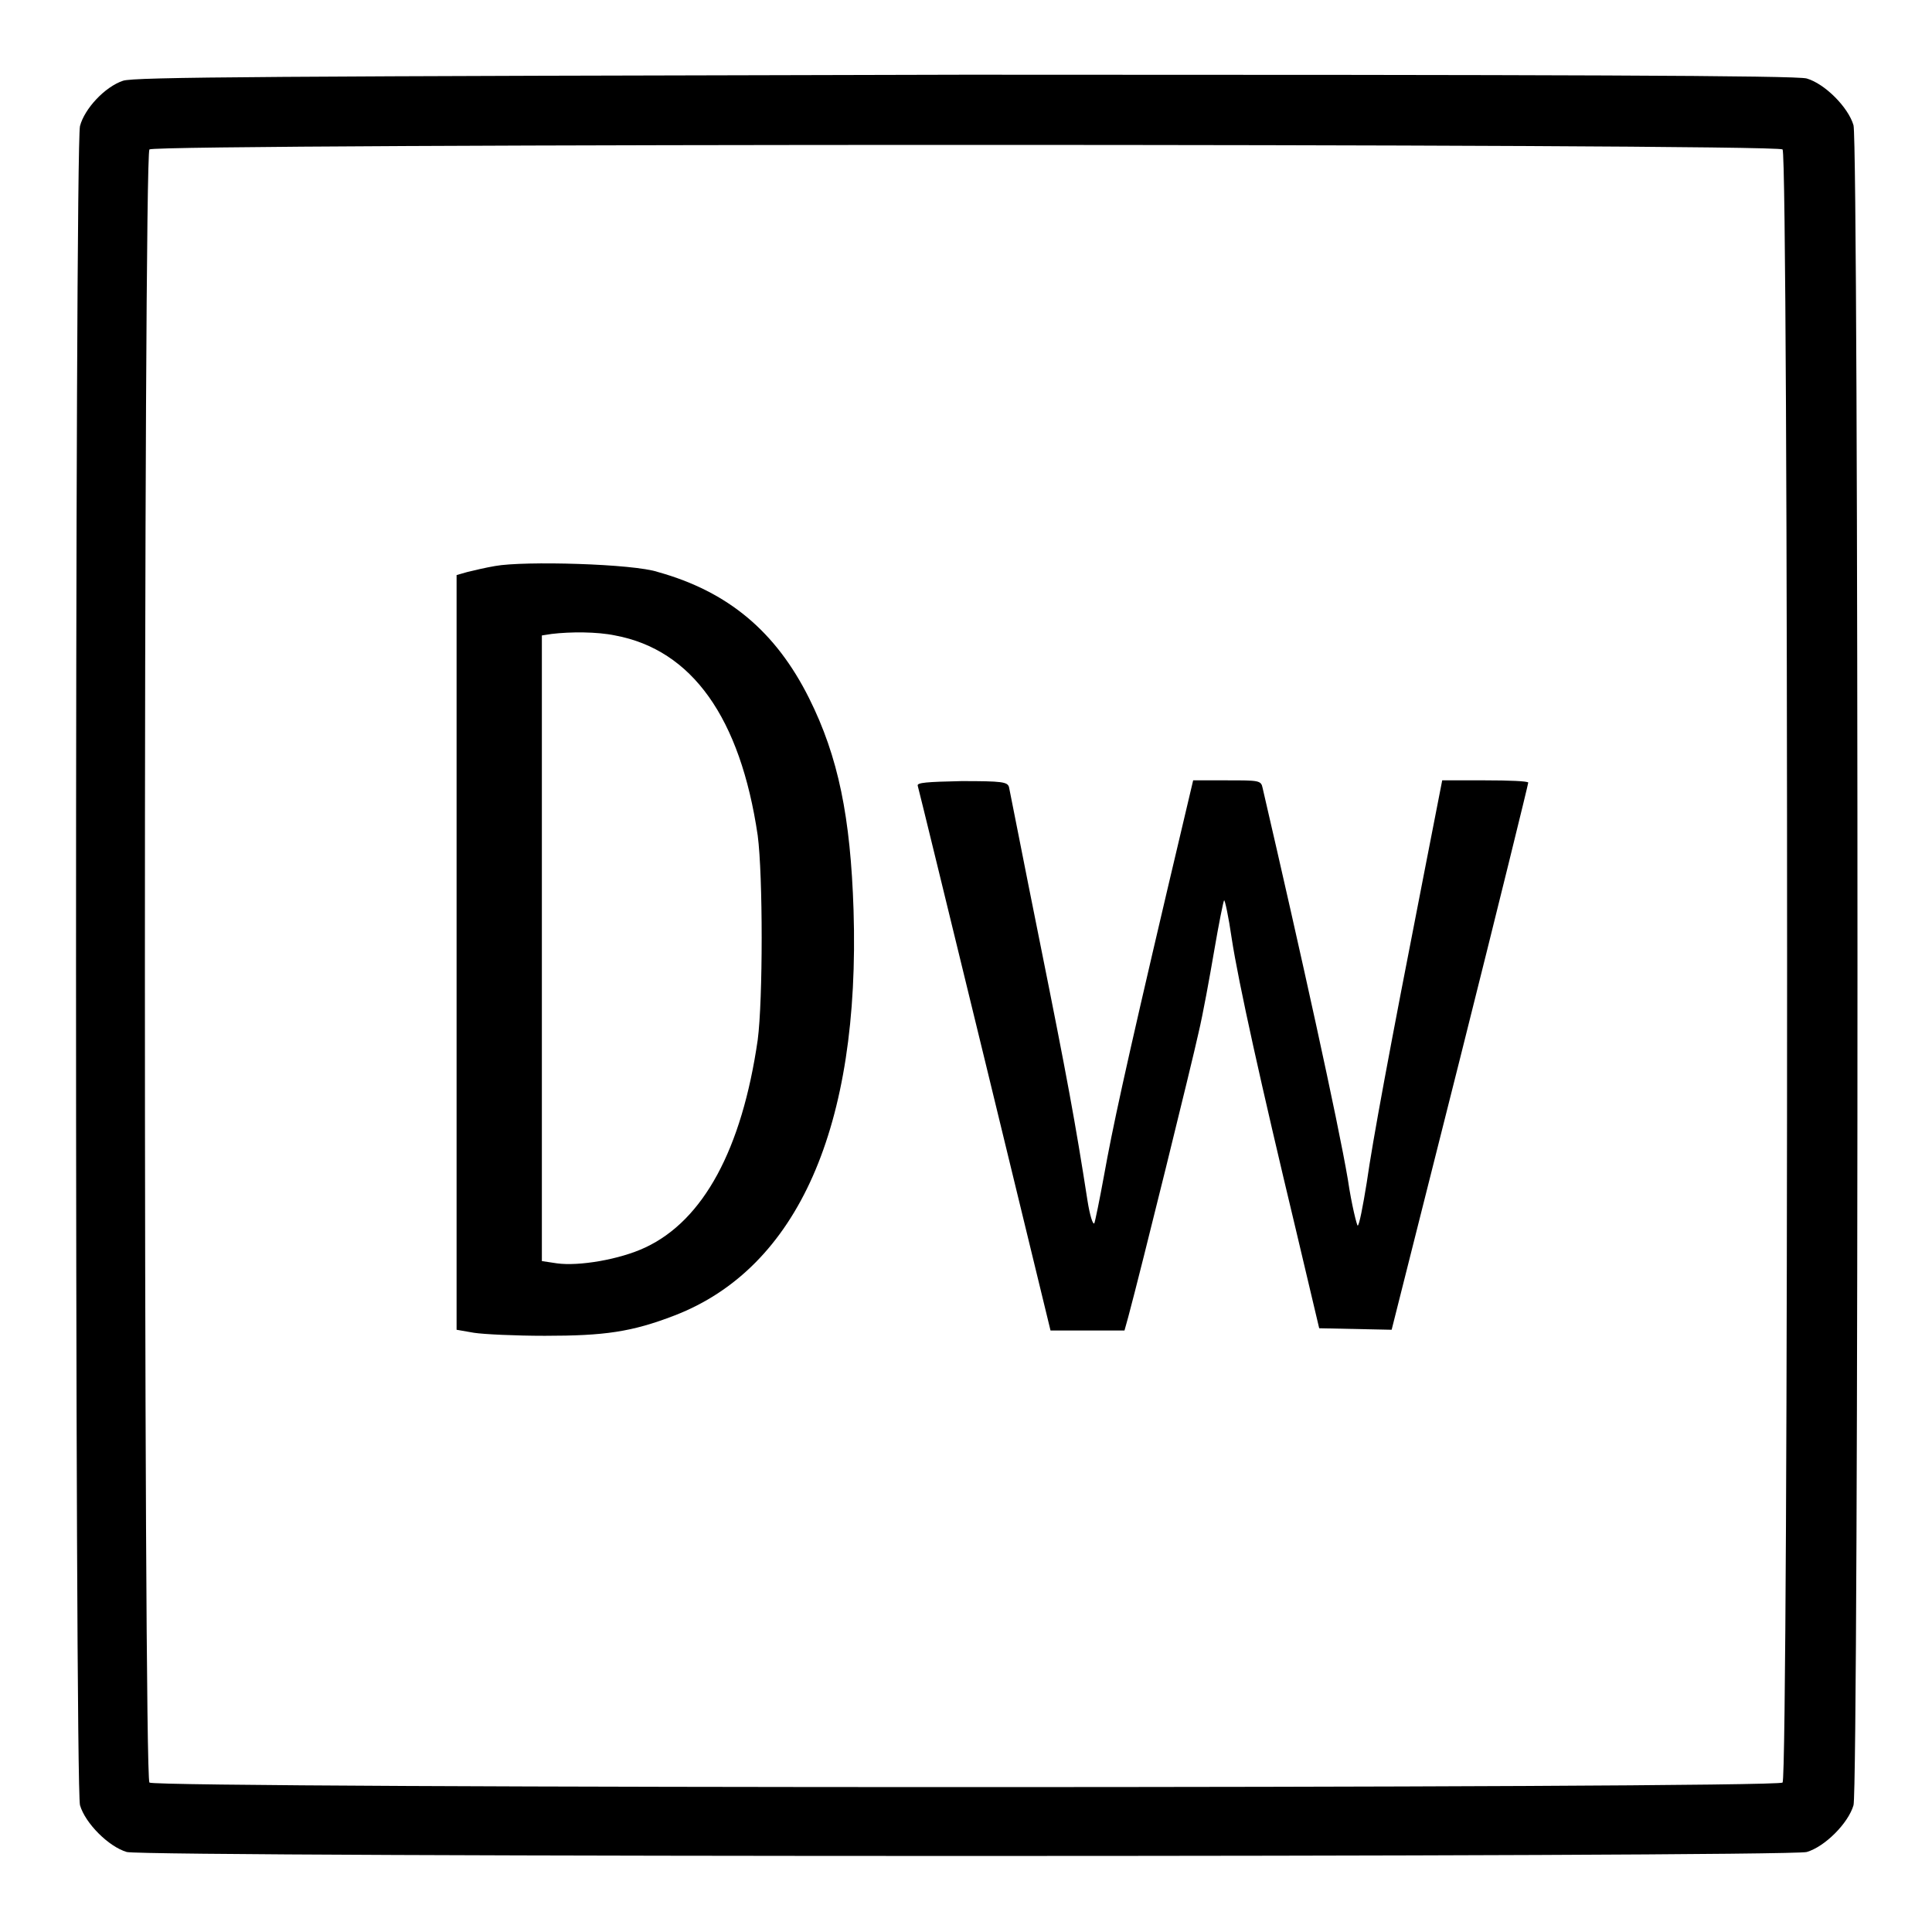
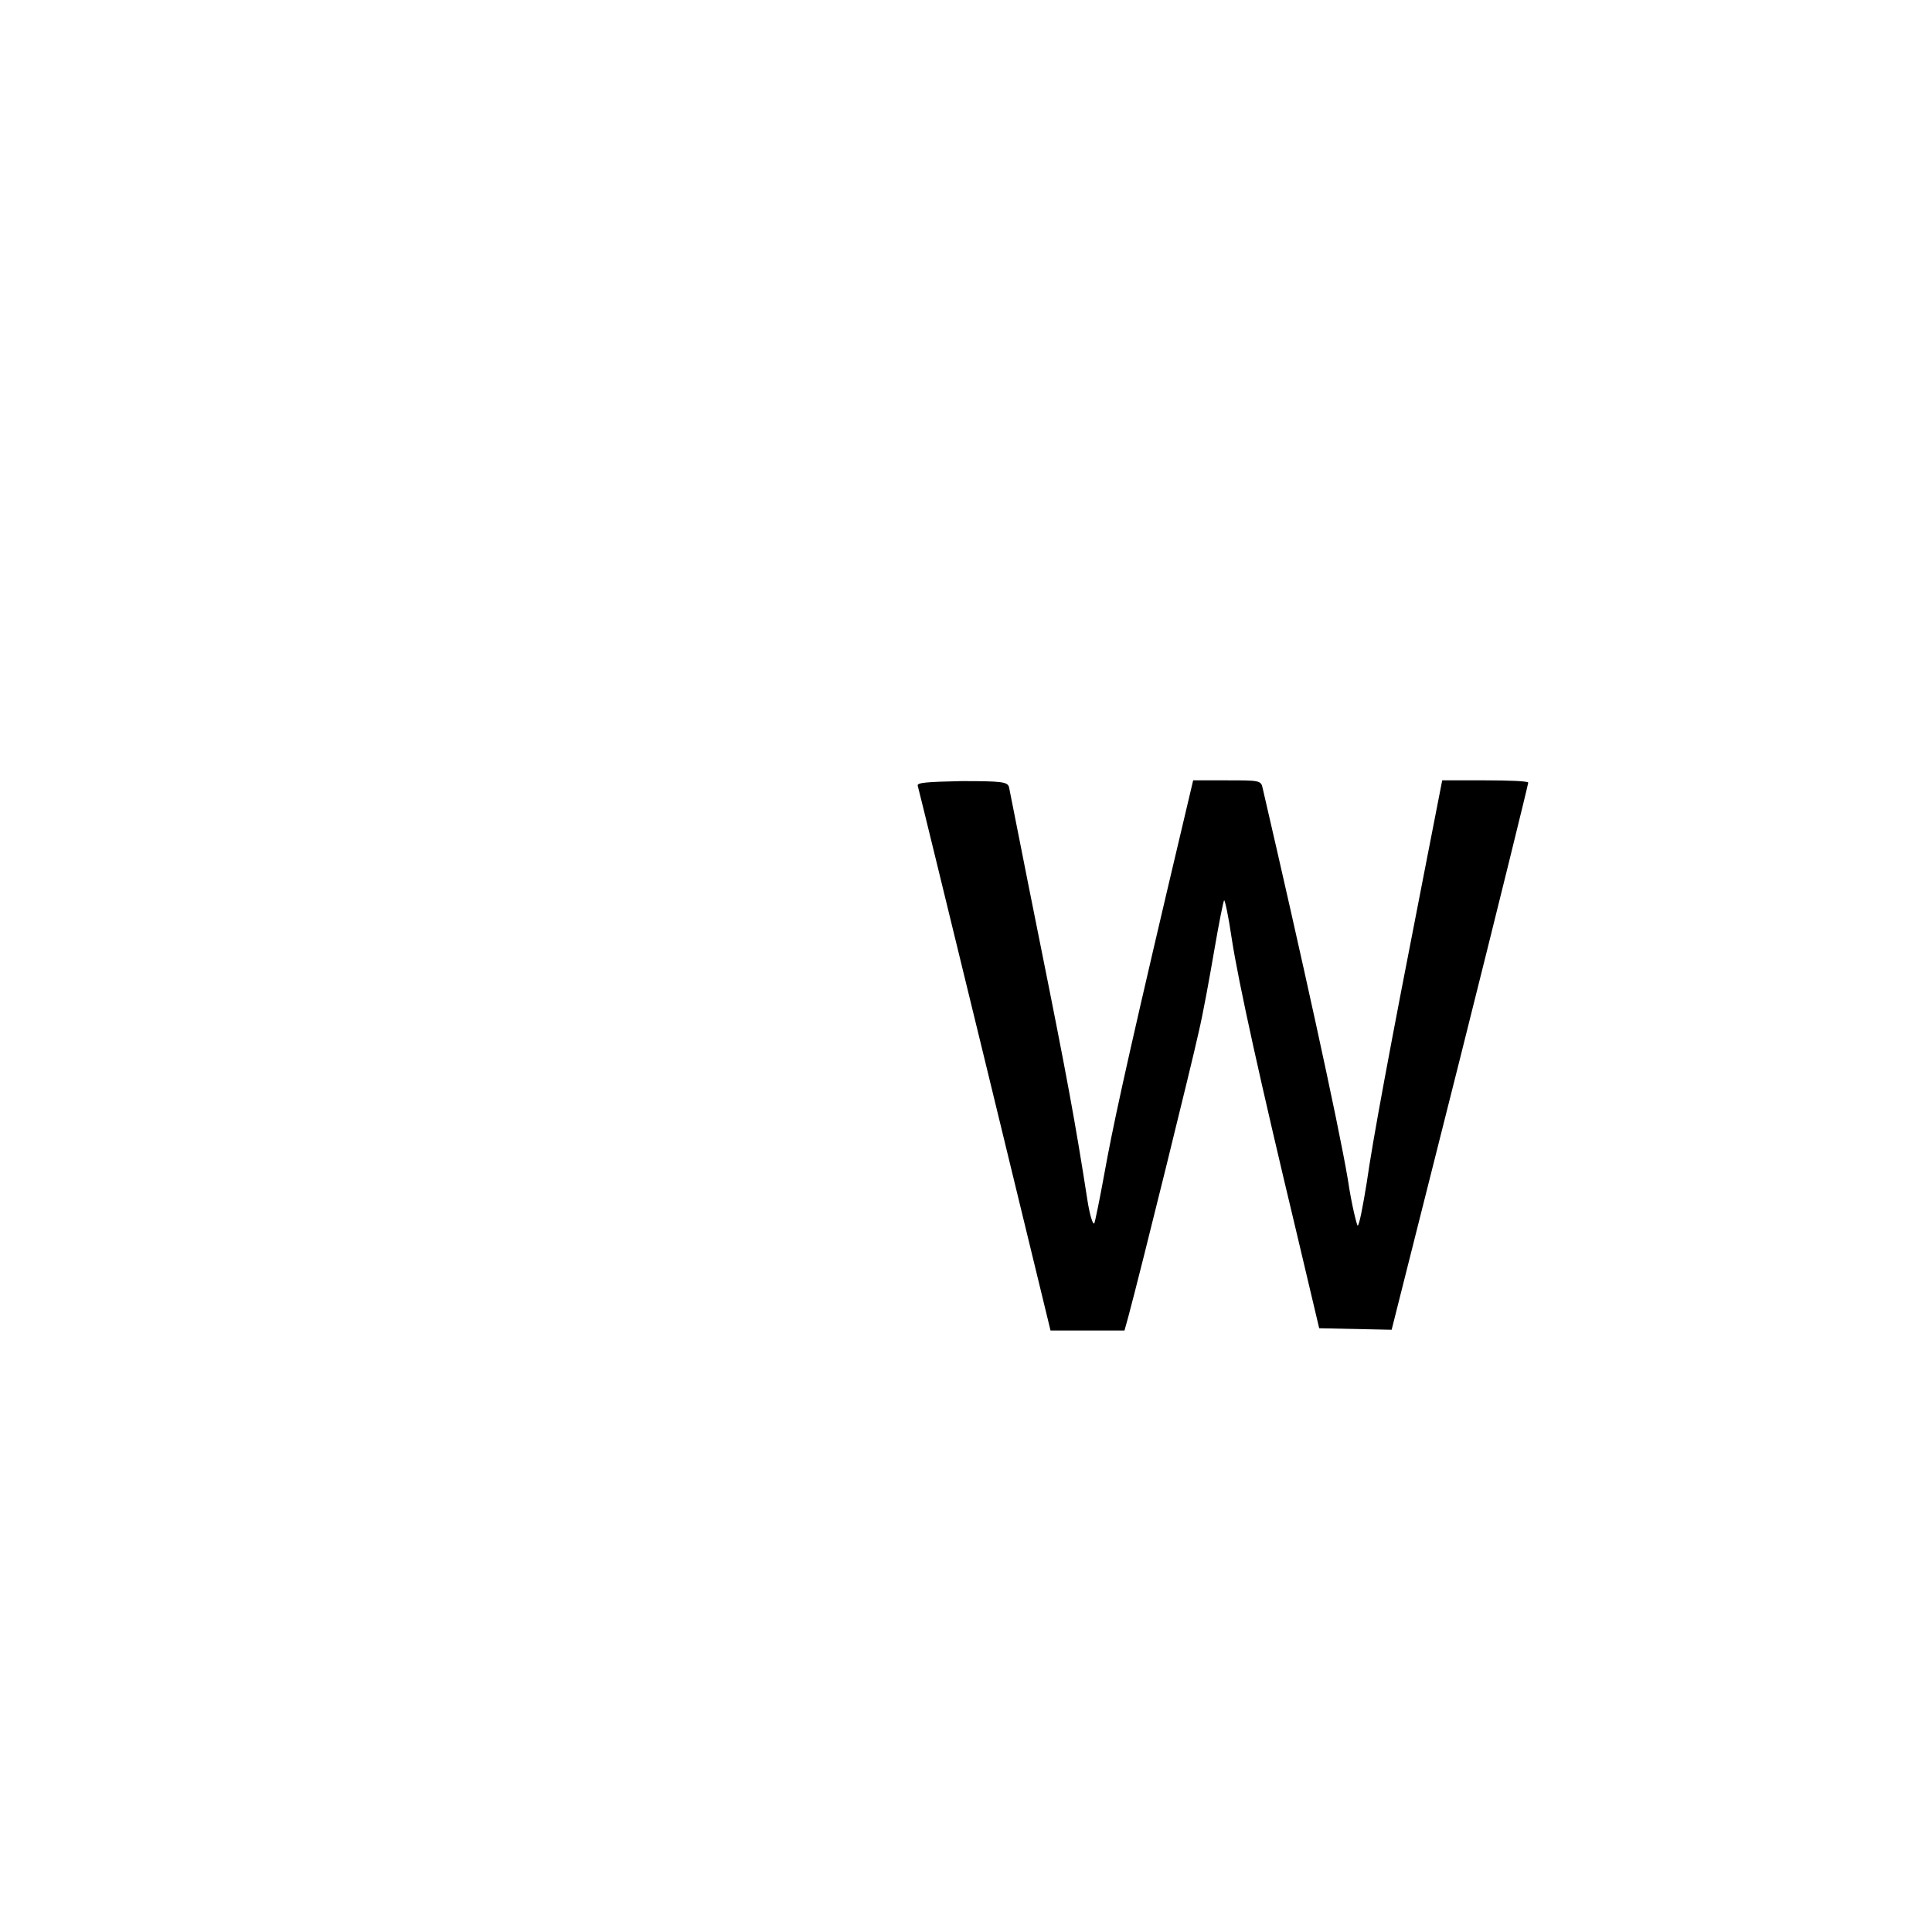
<svg xmlns="http://www.w3.org/2000/svg" version="1.1" x="0px" y="0px" viewBox="0 0 256 256" enable-background="new 0 0 256 256" xml:space="preserve">
  <g>
    <g>
      <g>
-         <path fill="#000000" d="M16.3,10.7c-2.4,0.8-5.1,3.7-5.7,6c-0.7,2.6-0.7,219.9,0,222.5c0.7,2.4,3.8,5.5,6.2,6.2c2.6,0.7,219.9,0.7,222.6,0c2.4-0.7,5.5-3.8,6.2-6.2c0.7-2.6,0.7-219.9,0-222.6c-0.7-2.4-3.8-5.5-6.2-6.2c-1.3-0.4-32.5-0.5-111.5-0.5C34.4,10.1,17.8,10.2,16.3,10.7z M236.2,19.8c0.8,0.8,0.8,215.6,0,216.4c-0.8,0.8-215.6,0.8-216.4,0c-0.8-0.8-0.8-215.6,0-216.4C20.6,19,235.4,19,236.2,19.8z" />
-         <path fill="#000000" d="M65.6,75c-1.2,0.2-2.9,0.6-3.7,0.8l-1.4,0.4v50v50l2.3,0.4c1.3,0.2,5.5,0.4,9.4,0.4c7.9,0,11.5-0.5,17.2-2.7c16.3-6.3,24.6-25,23.7-53.7c-0.4-12.3-2-20.3-5.9-28.1c-4.4-8.8-10.7-14.1-20-16.7C84,74.7,69.4,74.3,65.6,75z M81.5,84.2c10.2,1.9,16.6,10.9,18.9,26.5c0.7,5.3,0.7,21.8,0,27.1c-2.1,14.5-7.2,23.9-14.9,27.5c-3.4,1.6-8.8,2.5-11.7,2.1l-2-0.3v-41.4V84.2l1.3-0.2C75.6,83.7,79.1,83.7,81.5,84.2z" />
        <path fill="#000000" d="M121.6,104.1c0.1,0.3,4.1,16.7,8.9,36.4l8.7,35.8h4.9h4.9l0.5-1.8c1.7-6.3,8.5-33.9,9.3-37.6c0.6-2.5,1.5-7.5,2.1-11c0.6-3.5,1.2-6.5,1.3-6.6c0.1-0.1,0.6,2.2,1,5c0.9,5.9,3.9,19.4,8.5,38.6l3.1,13.1l4.8,0.1l4.8,0.1l9.1-36.1c5-19.9,9-36.2,9-36.4c0-0.2-2.6-0.3-5.7-0.3h-5.7l-2.4,12.3c-4.7,24-6.8,35.4-7.6,41c-0.5,3.1-1,5.7-1.2,5.7c-0.1,0-0.8-2.7-1.3-6.1c-1.3-7.7-6.2-29.9-11.3-51.9c-0.2-1-0.5-1-4.7-1h-4.5l-3.4,14.4c-5.8,24.7-7.3,31.8-8.4,37.9c-0.6,3.3-1.2,6.2-1.3,6.4c-0.2,0.2-0.6-1.1-0.9-3c-1.6-10.3-2.7-16.3-6.3-34.2c-2.2-10.9-4-20.2-4.1-20.6c-0.2-0.7-0.9-0.8-6.3-0.8C122.8,103.6,121.5,103.7,121.6,104.1z" />
      </g>
    </g>
  </g>
</svg>